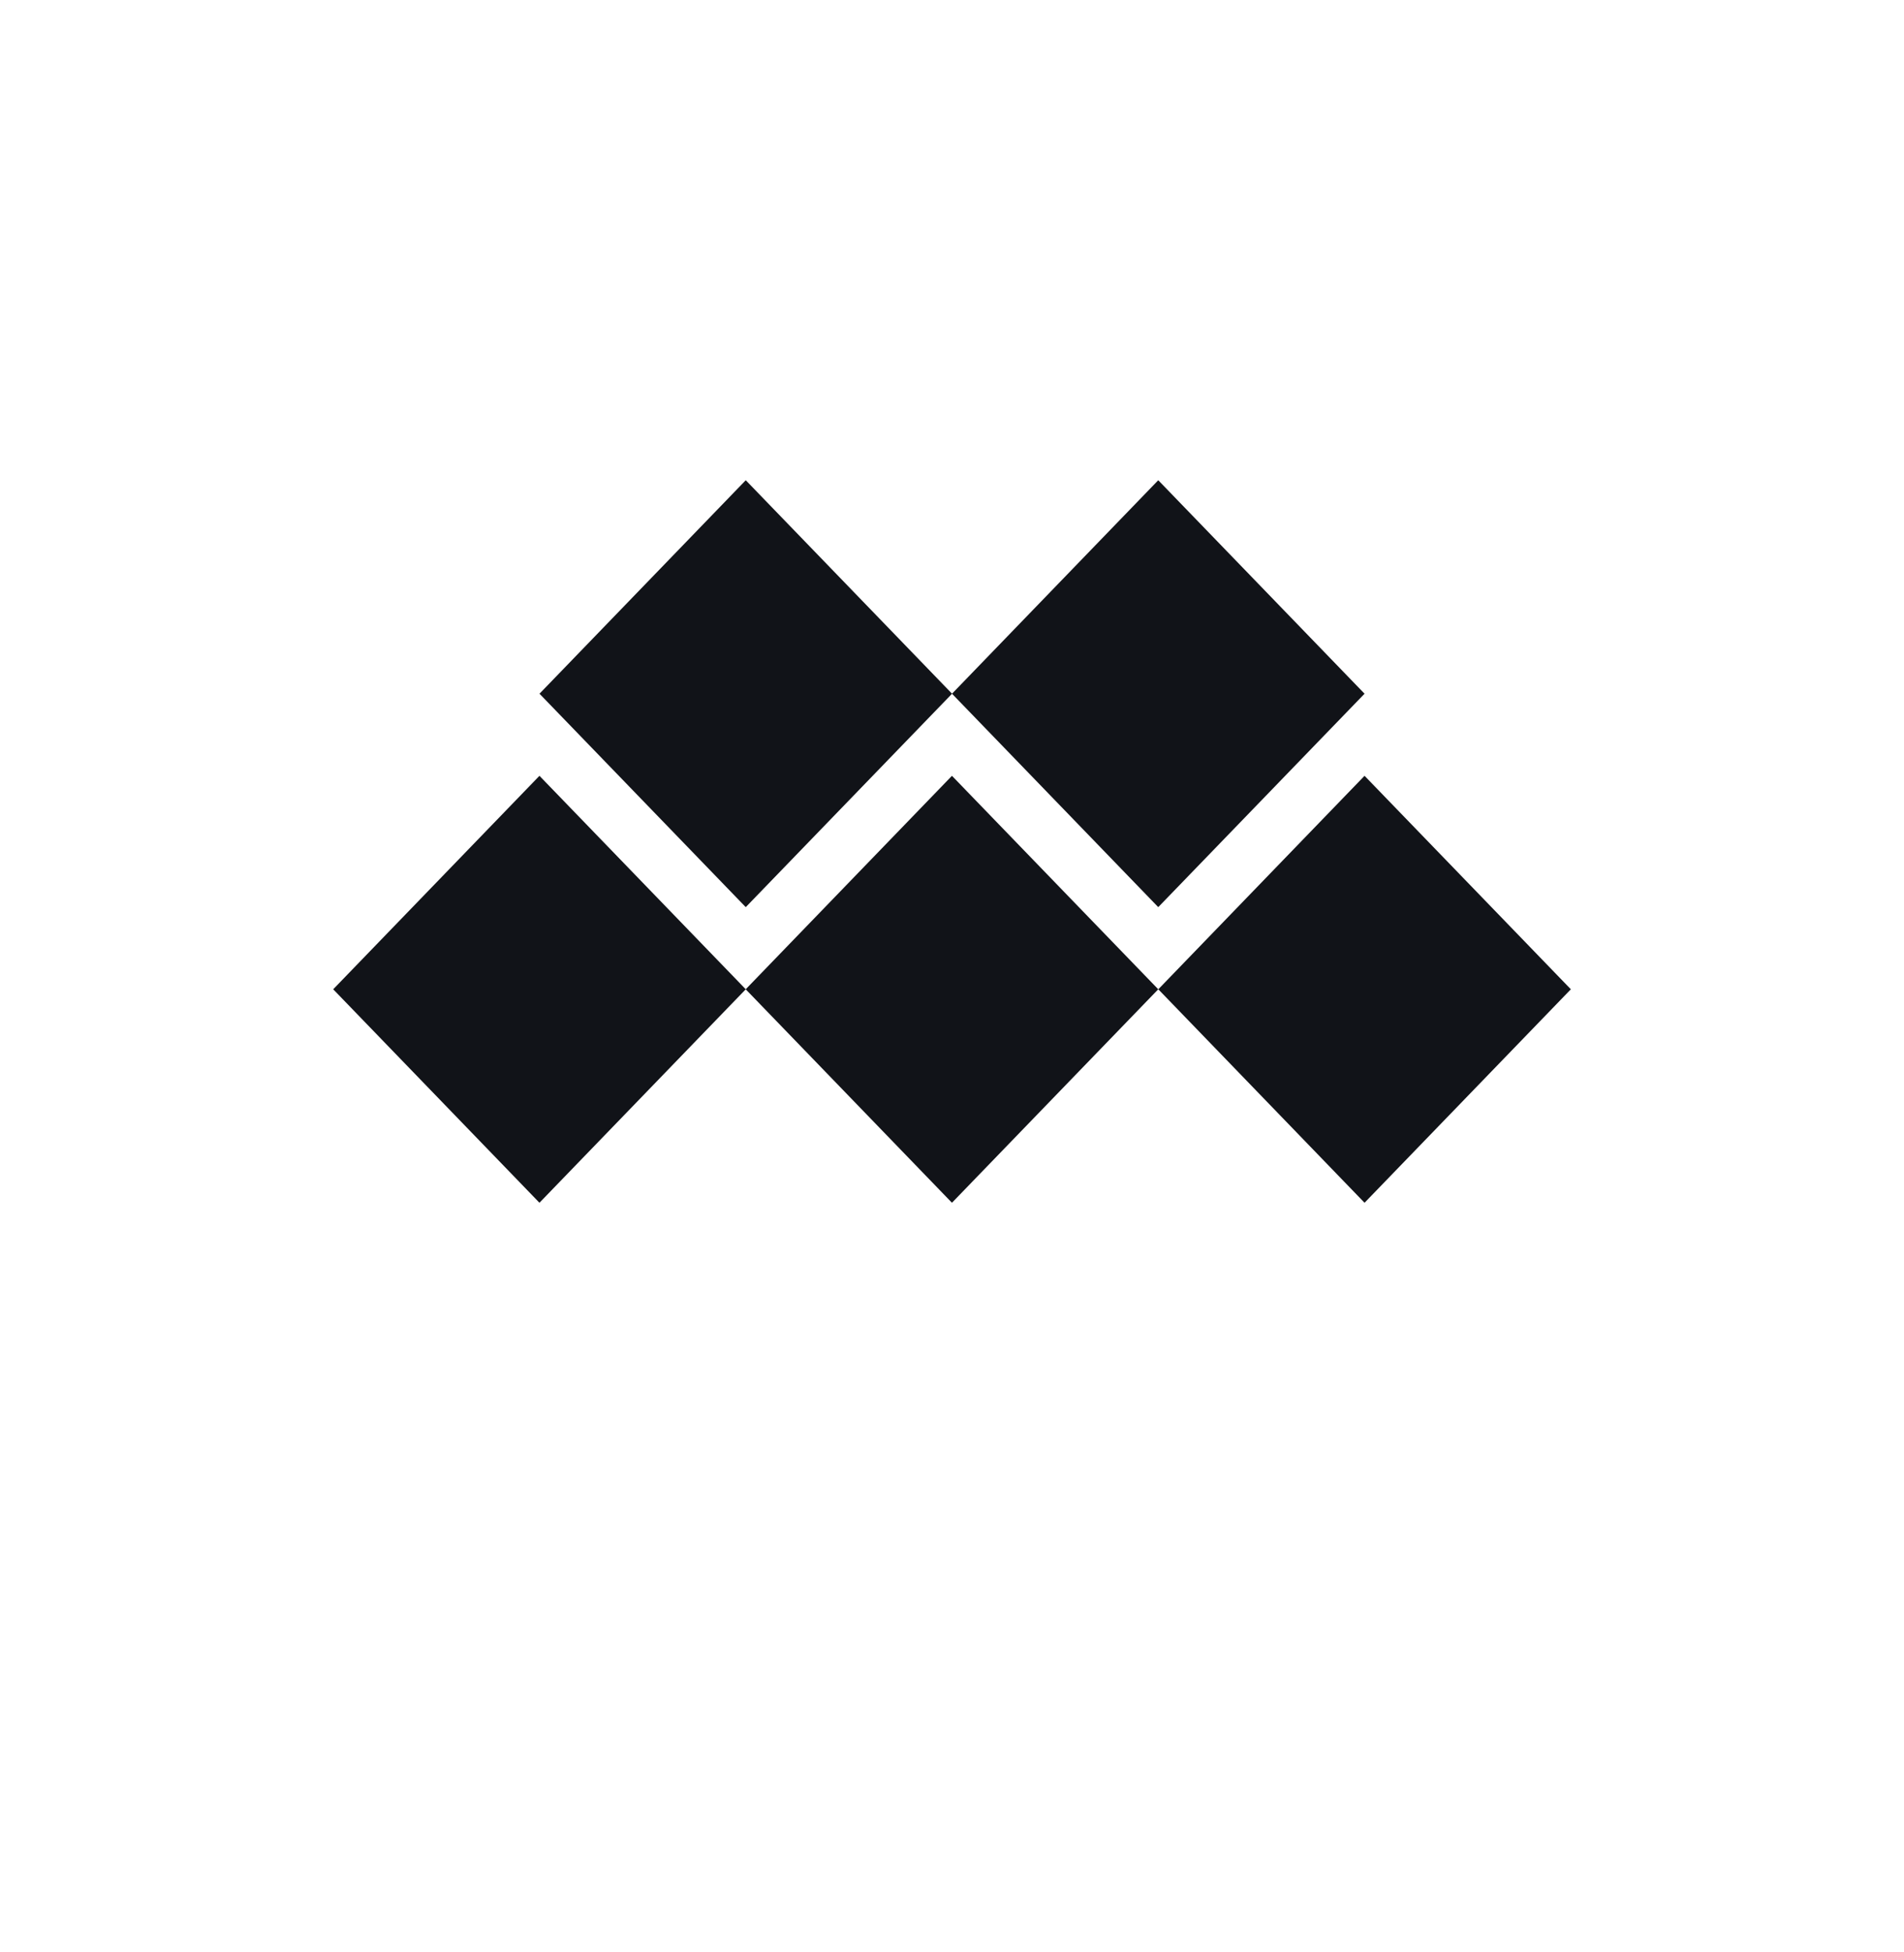
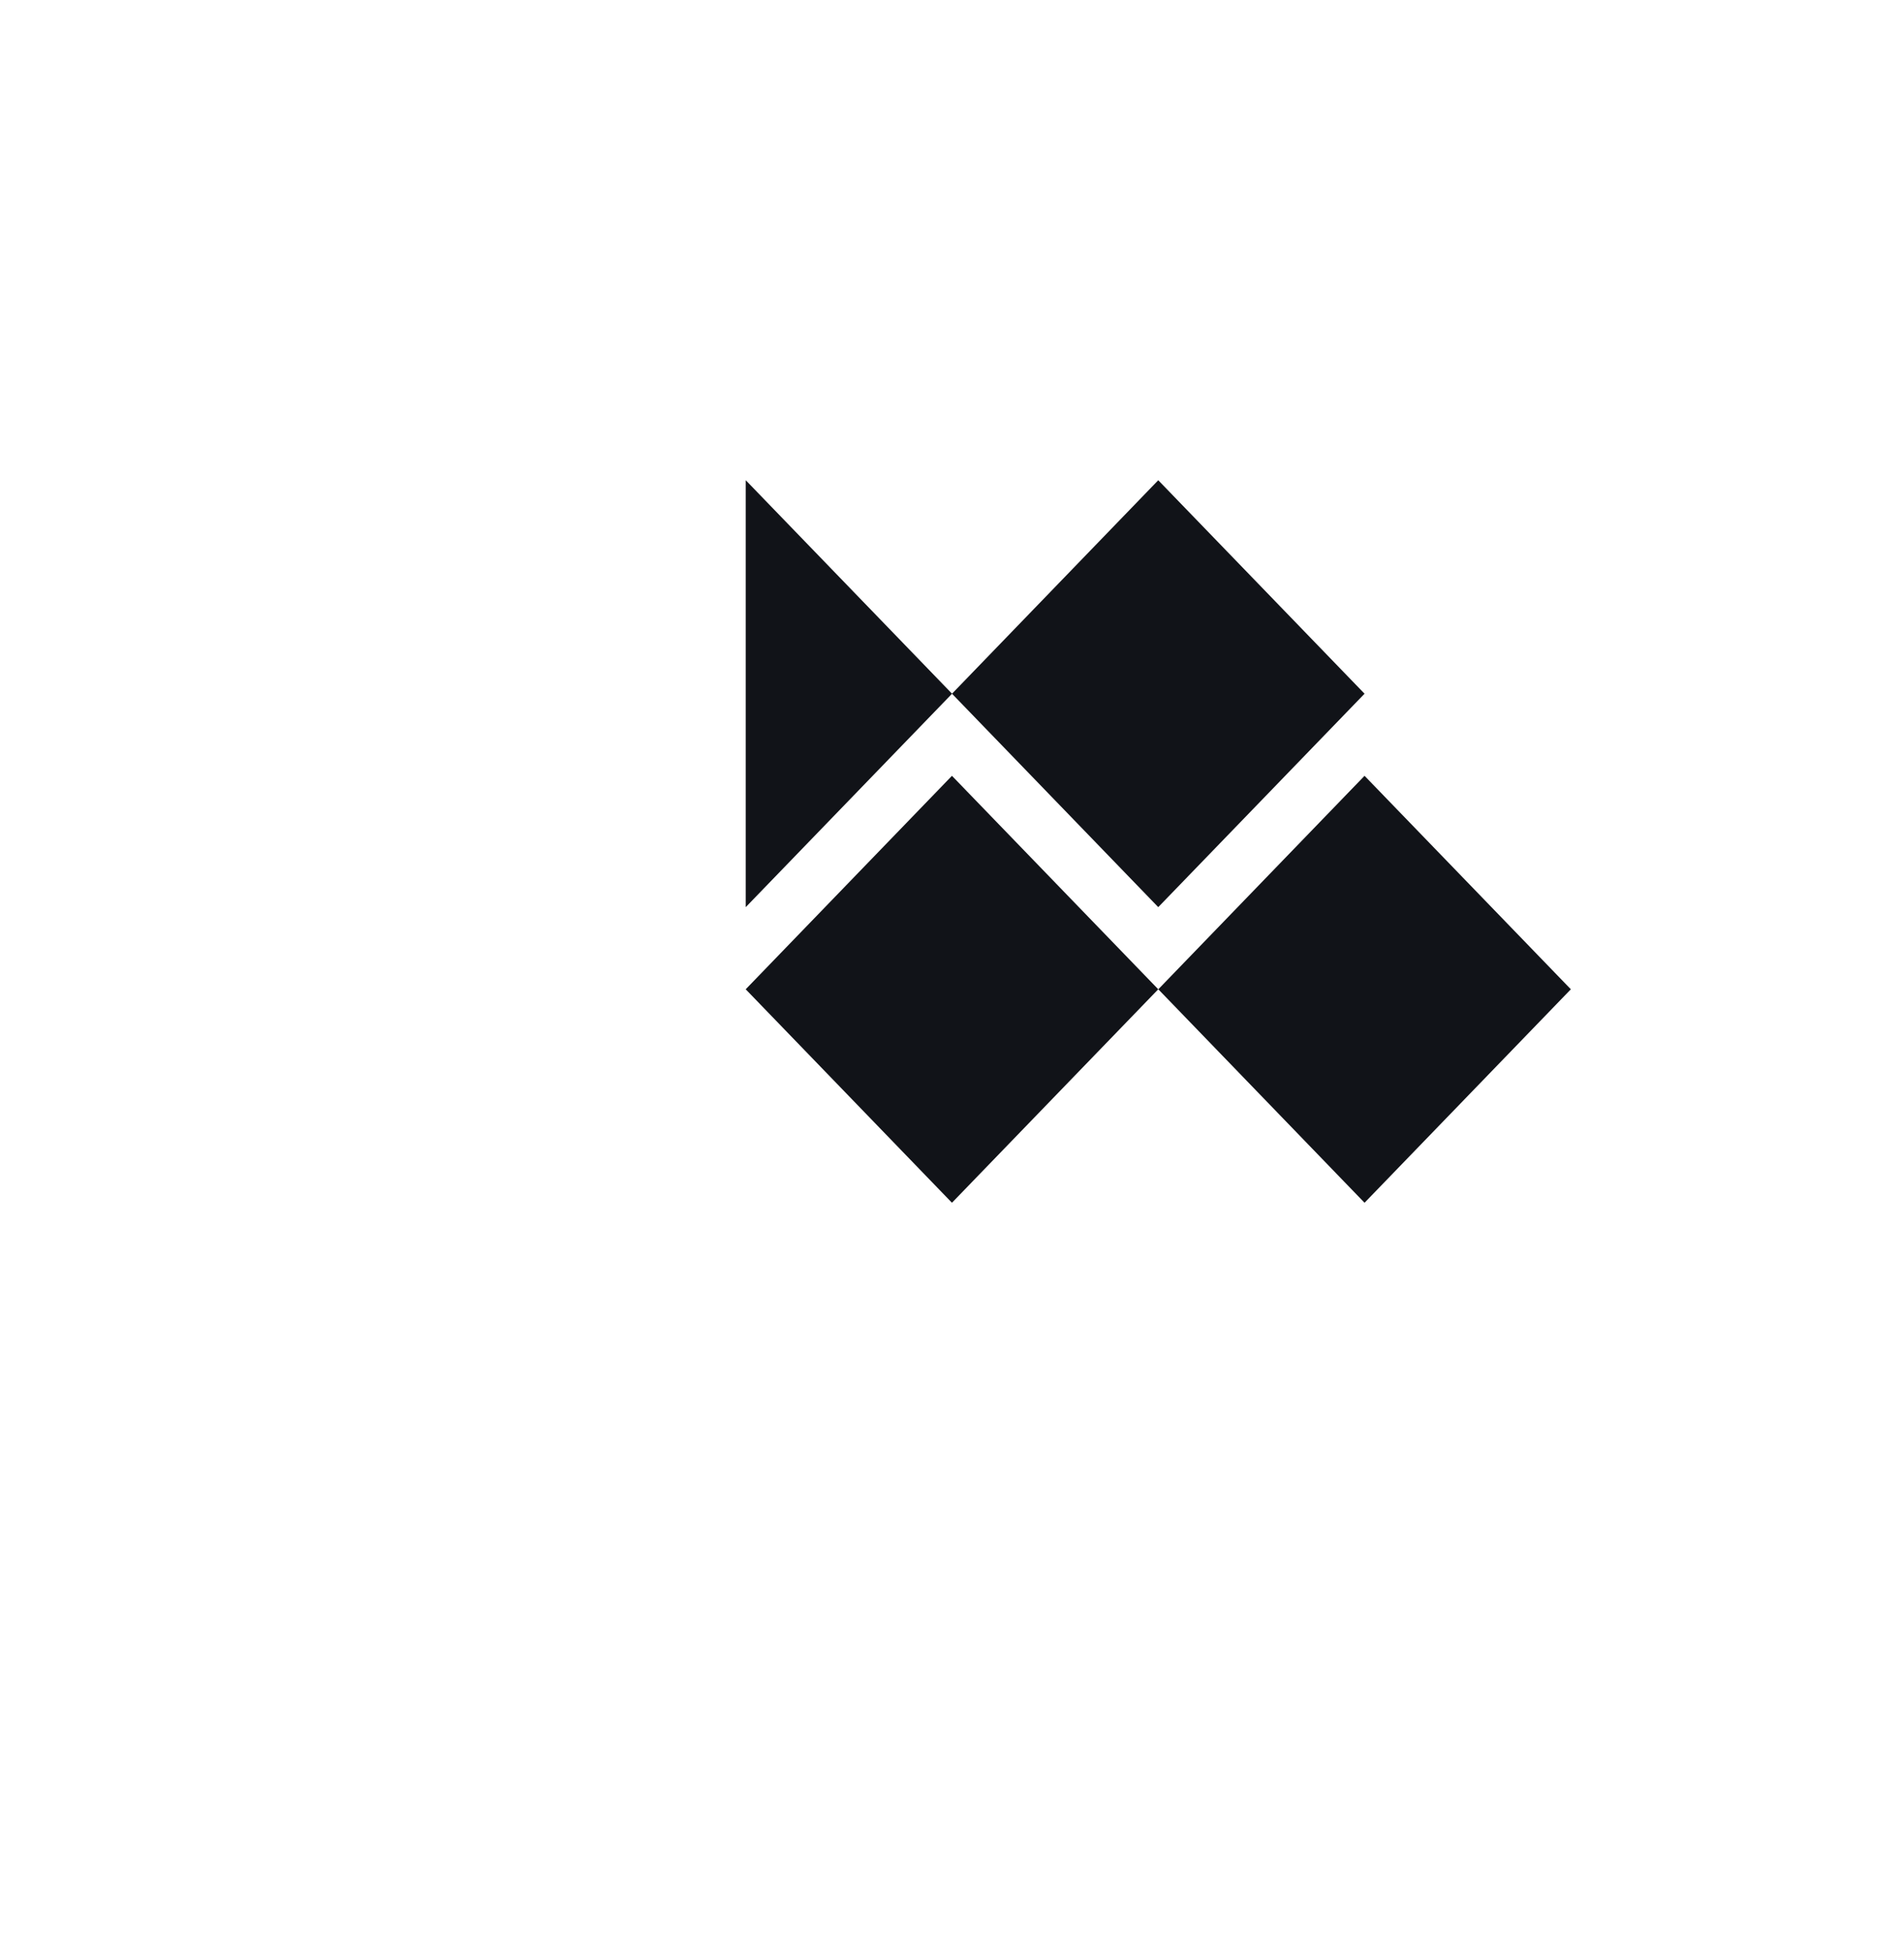
<svg xmlns="http://www.w3.org/2000/svg" width="40" height="41" viewBox="0 0 40 41" fill="none">
  <path fill-rule="evenodd" clip-rule="evenodd" d="M19.999 16.292L15.666 20.775L19.999 25.258L24.333 20.775L19.999 16.292Z" fill="#111318" />
  <path fill-rule="evenodd" clip-rule="evenodd" d="M28.667 16.292L24.334 20.775L28.667 25.258L33.001 20.775L28.667 16.292Z" fill="#111318" />
  <path fill-rule="evenodd" clip-rule="evenodd" d="M24.333 10.085L20 14.568L24.333 19.05L28.667 14.568L24.333 10.085Z" fill="#111318" />
-   <path fill-rule="evenodd" clip-rule="evenodd" d="M15.667 10.085L11.334 14.568L15.667 19.05L20.001 14.568L15.667 10.085Z" fill="#111318" />
-   <path fill-rule="evenodd" clip-rule="evenodd" d="M11.333 16.292L7 20.775L11.333 25.258L15.667 20.775L11.333 16.292Z" fill="#111318" />
+   <path fill-rule="evenodd" clip-rule="evenodd" d="M15.667 10.085L15.667 19.05L20.001 14.568L15.667 10.085Z" fill="#111318" />
</svg>